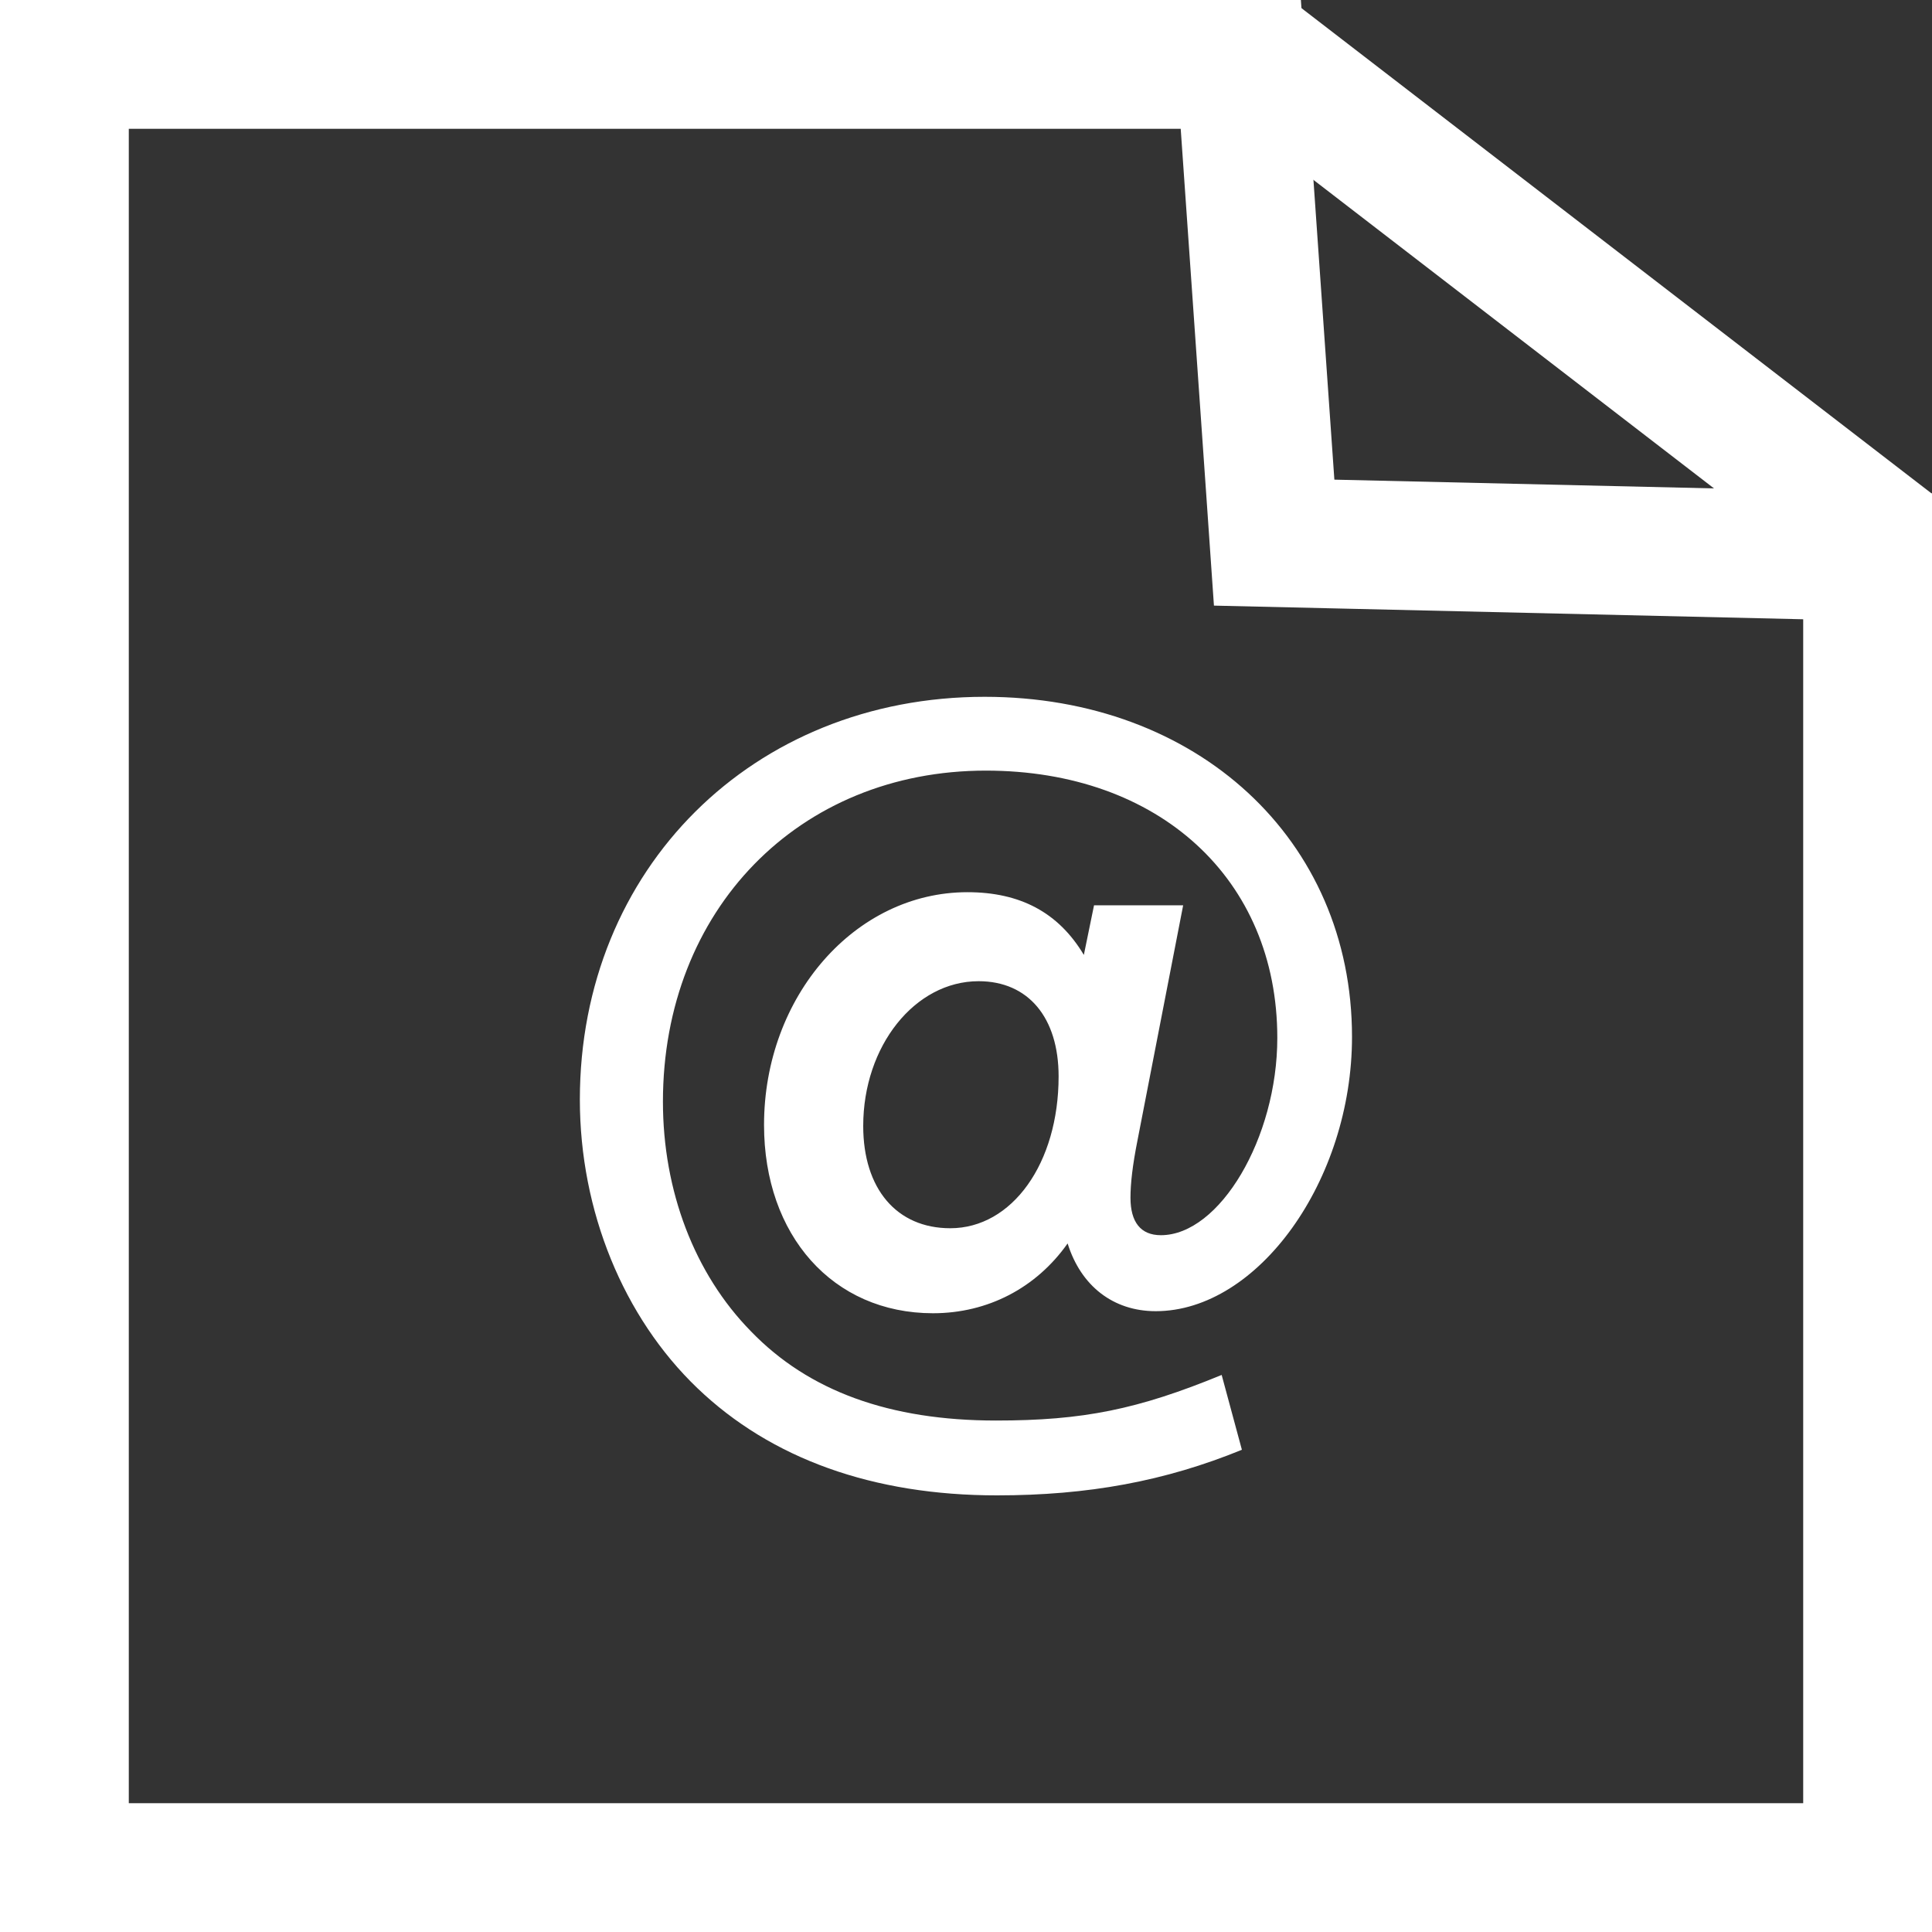
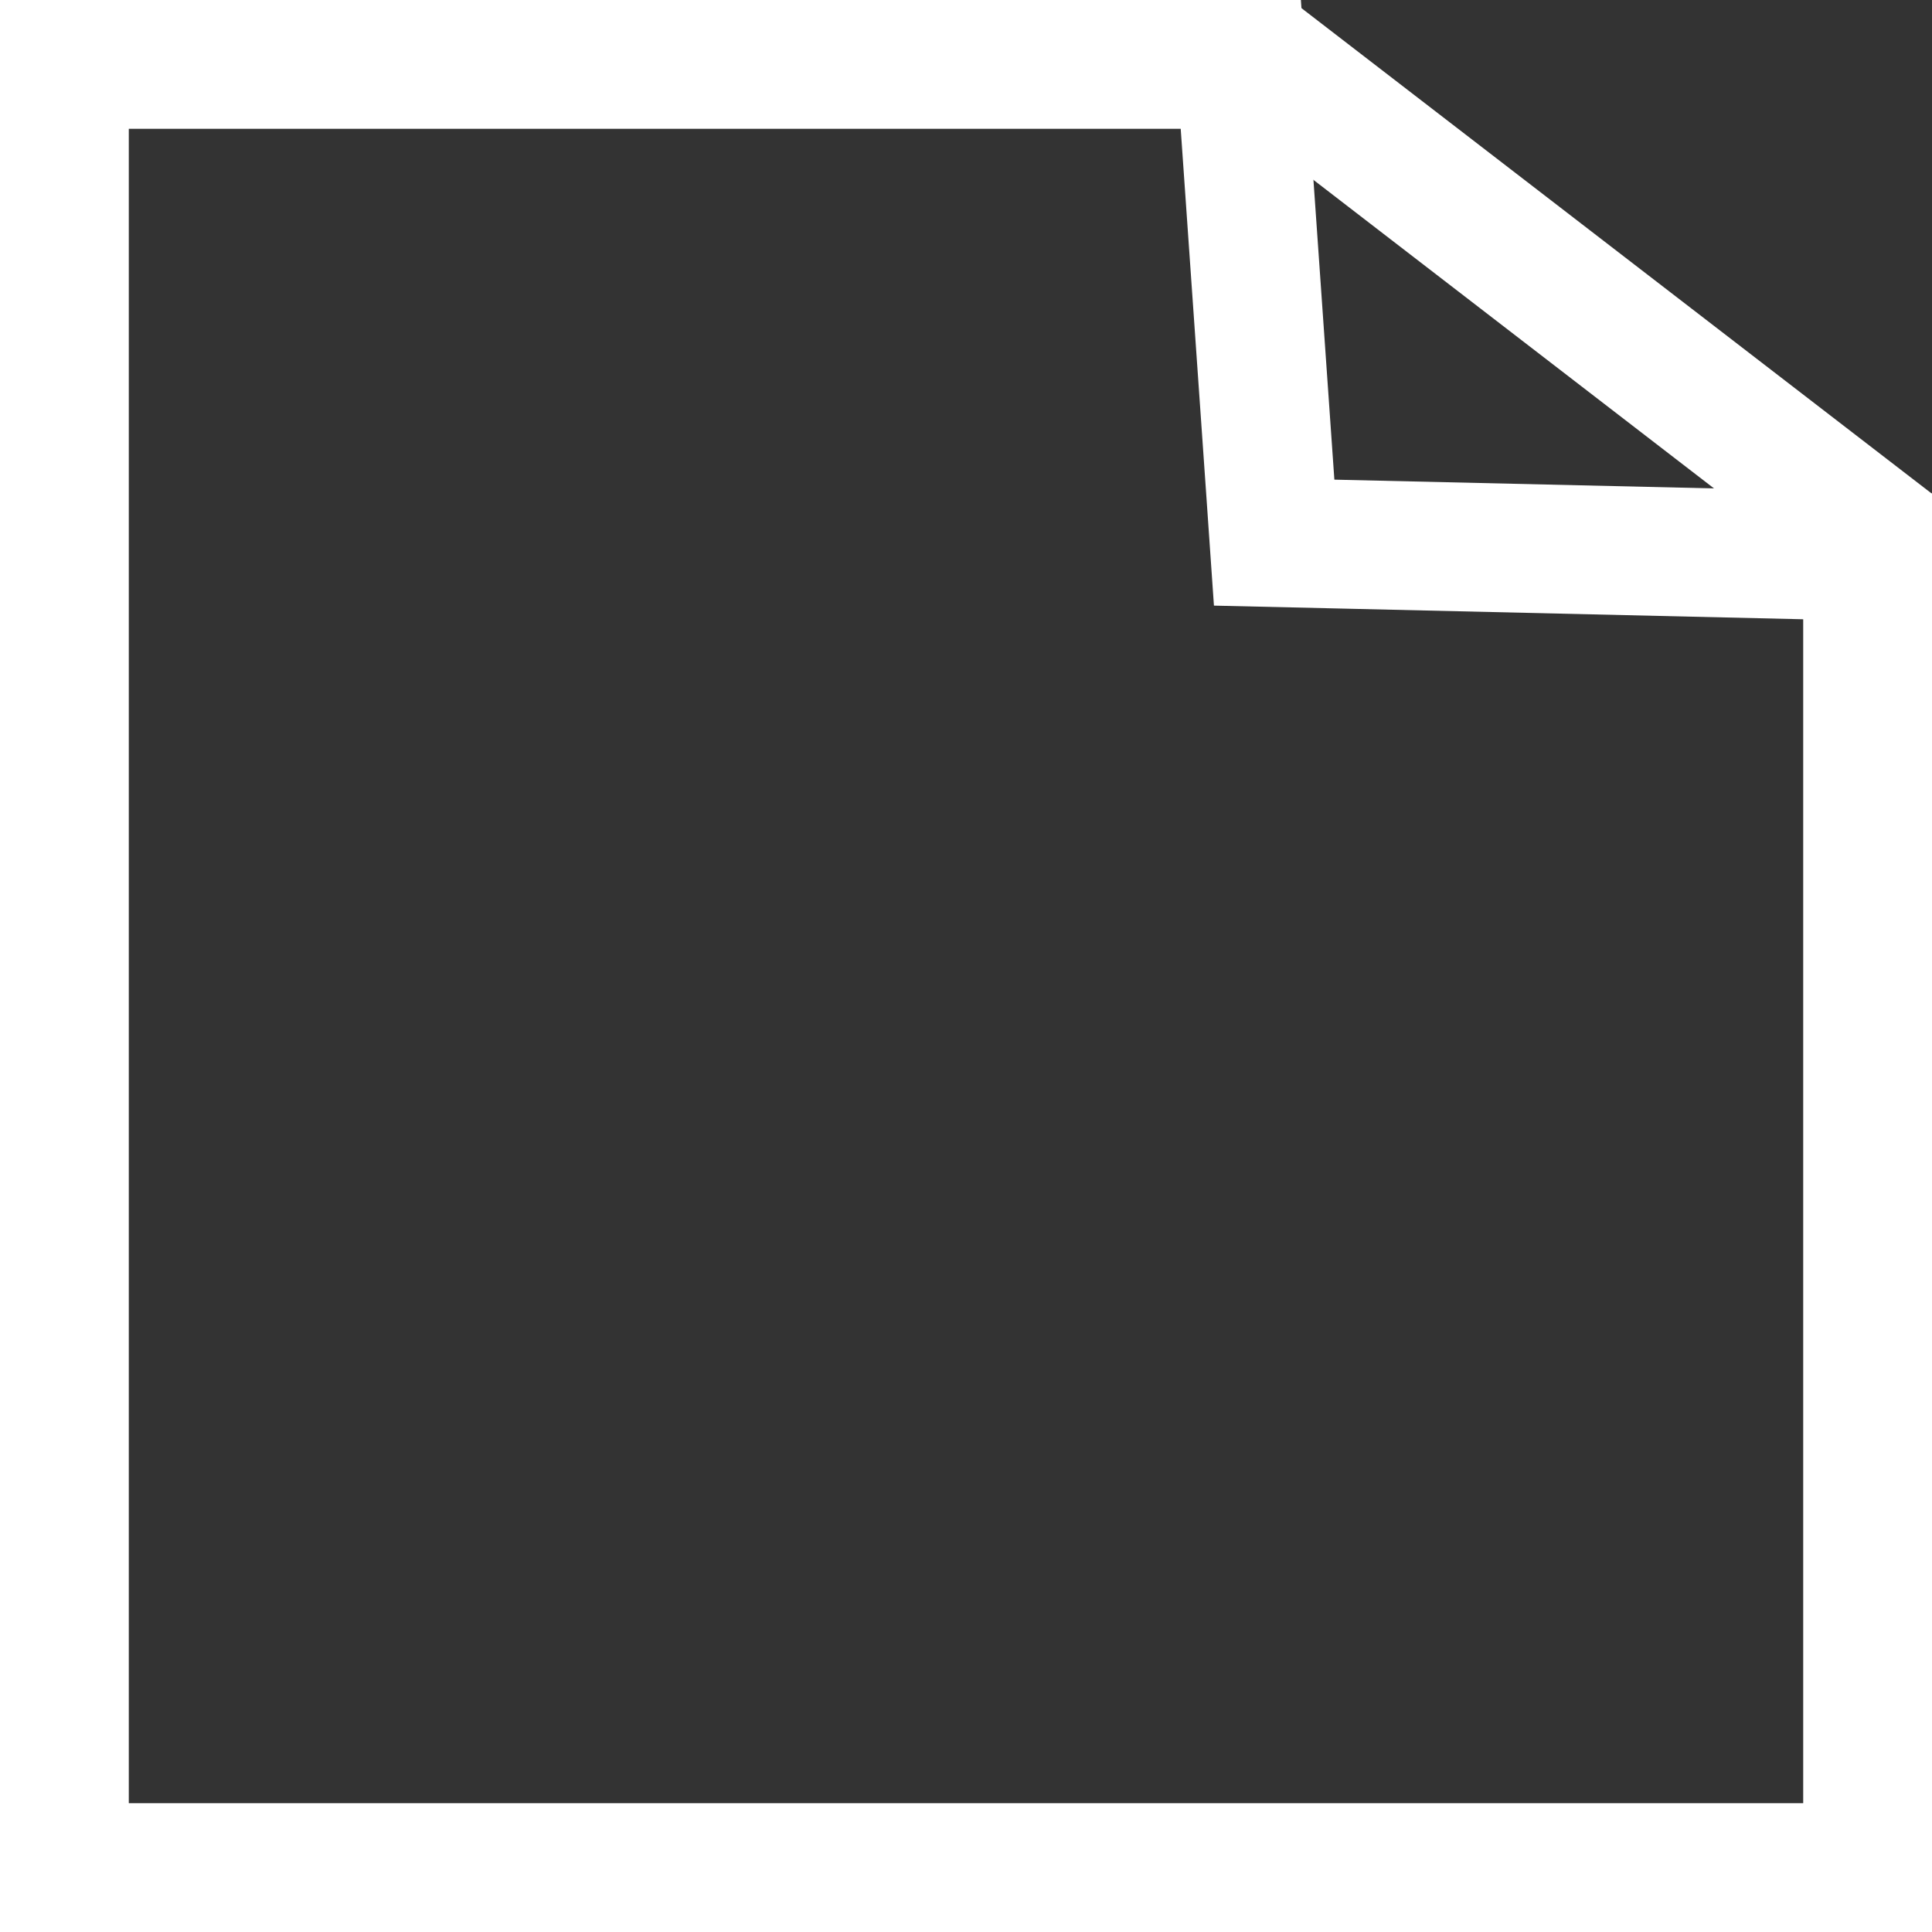
<svg xmlns="http://www.w3.org/2000/svg" version="1.1" id="レイヤー_1" x="0px" y="0px" viewBox="0 0 150 150" style="enable-background:new 0 0 150 150;" xml:space="preserve">
  <rect x="0" y="0" width="150" height="150" fill="#333333" stroke="none" />
  <style type="text/css">
	.st0{fill:#FFFFFF;}
</style>
  <g>
-     <path class="st0" d="M91.67,10l1.95,27.93l0.63,9.09l9.11,0.21L140,48.08V140H10V10H91.67 M101,0H0v150h150V38.31l-46.4-1.07L101,0   L101,0z" />
+     <path class="st0" d="M91.67,10l1.95,27.93l0.63,9.09l9.11,0.21L140,48.08V140H10V10M101,0H0v150h150V38.31l-46.4-1.07L101,0   L101,0z" />
    <g>
-       <path class="st0" d="M88.32,88.51c-0.39,1.96-0.55,3.38-0.55,4.48c0,1.89,0.79,2.91,2.36,2.91c4.56,0,9.04-7.54,9.04-15.32    c0-12.34-9.19-20.75-22.63-20.75c-14.54,0-25.07,10.84-25.07,25.7c0,6.92,2.44,13.36,6.84,17.84c4.48,4.64,10.77,6.92,19.02,6.92    c6.76,0,11-0.86,17.52-3.54l1.57,5.81c-5.97,2.44-11.94,3.54-19.02,3.54c-9.59,0-17.52-2.83-23.26-8.33    c-5.74-5.5-9.12-13.75-9.12-22.4c0-17.92,13.44-31.27,31.43-31.27c16.5,0,28.52,11.08,28.52,26.4c0,11.16-7.31,21.3-15.24,21.3    c-3.3,0-5.81-1.96-6.84-5.26c-2.44,3.46-6.21,5.42-10.45,5.42c-7.78,0-13.12-6.05-13.12-14.62c0-9.98,7.07-18.07,15.79-18.07    c4.09,0,7.07,1.57,9.04,4.87l0.79-3.85h6.92L88.32,88.51z M75.98,76.18c-4.95,0-8.96,5.03-8.96,11.24c0,4.87,2.59,7.94,6.76,7.94    c4.79,0,8.41-5.03,8.41-11.79C82.19,79,79.83,76.18,75.98,76.18z" />
-     </g>
+       </g>
    <rect x="117.51" y="-7.57" transform="matrix(0.61 -0.792 0.792 0.61 29.192 106.185)" class="st0" width="10" height="61.98" />
  </g>
</svg>